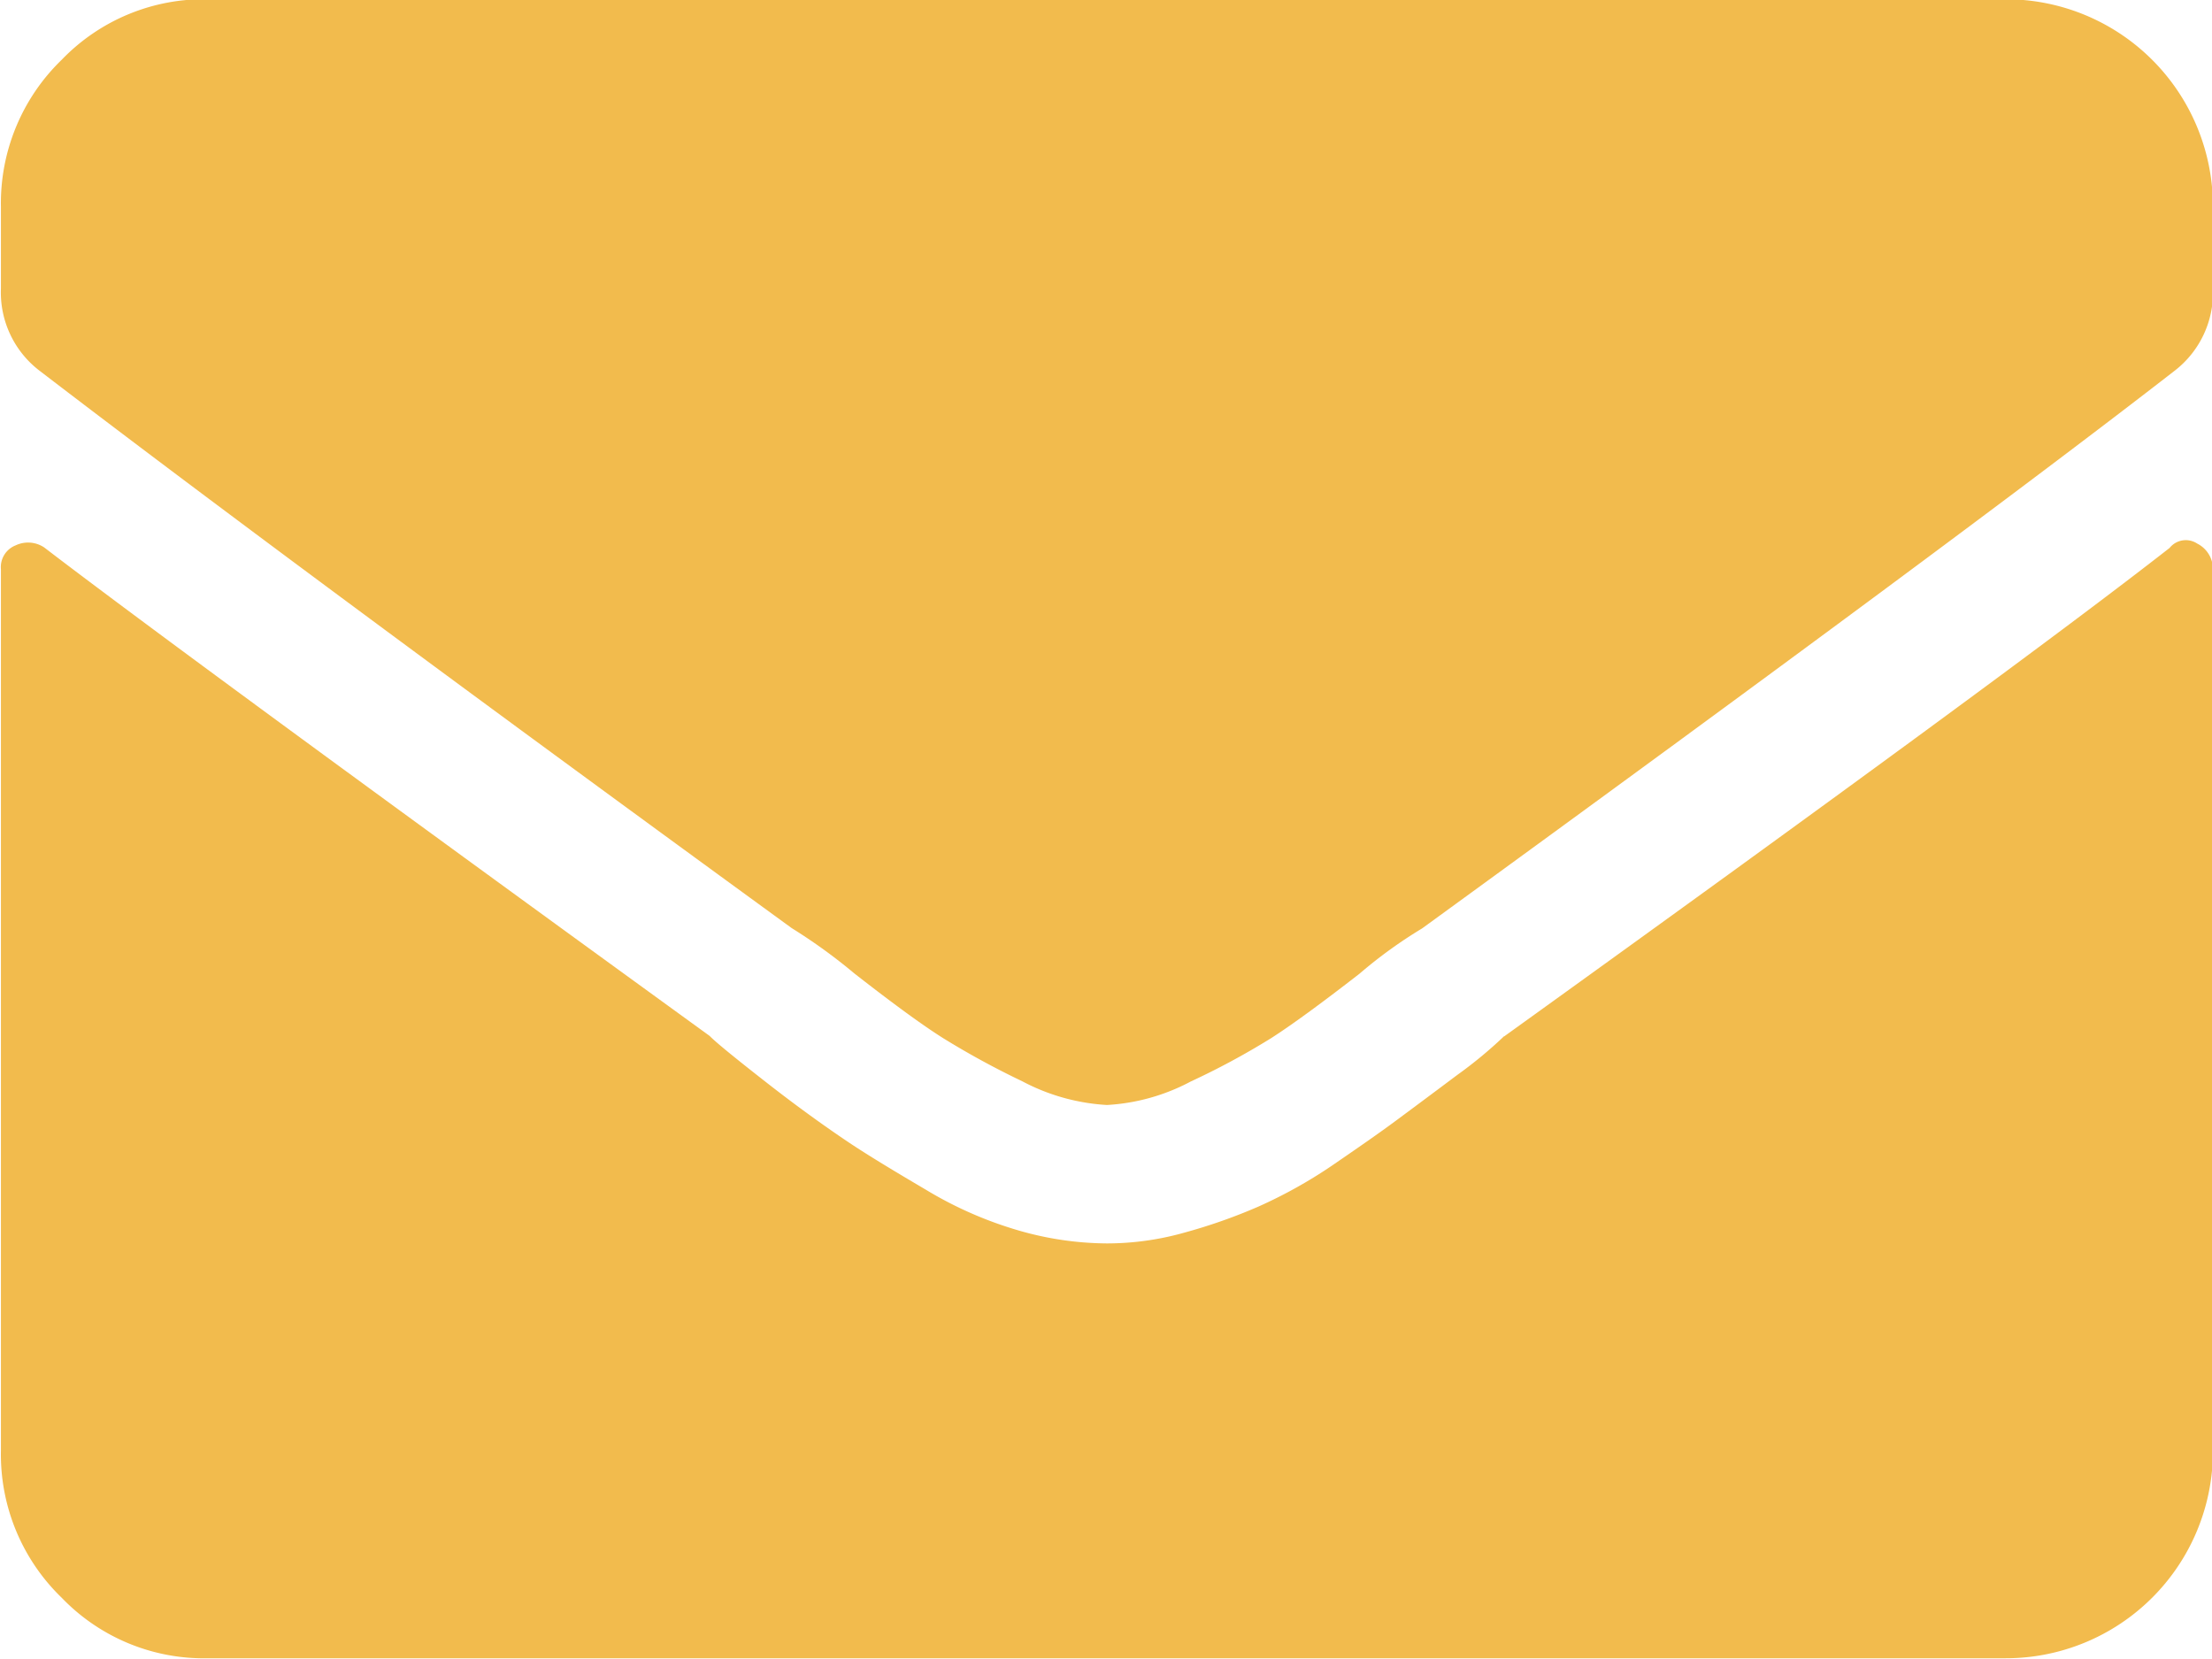
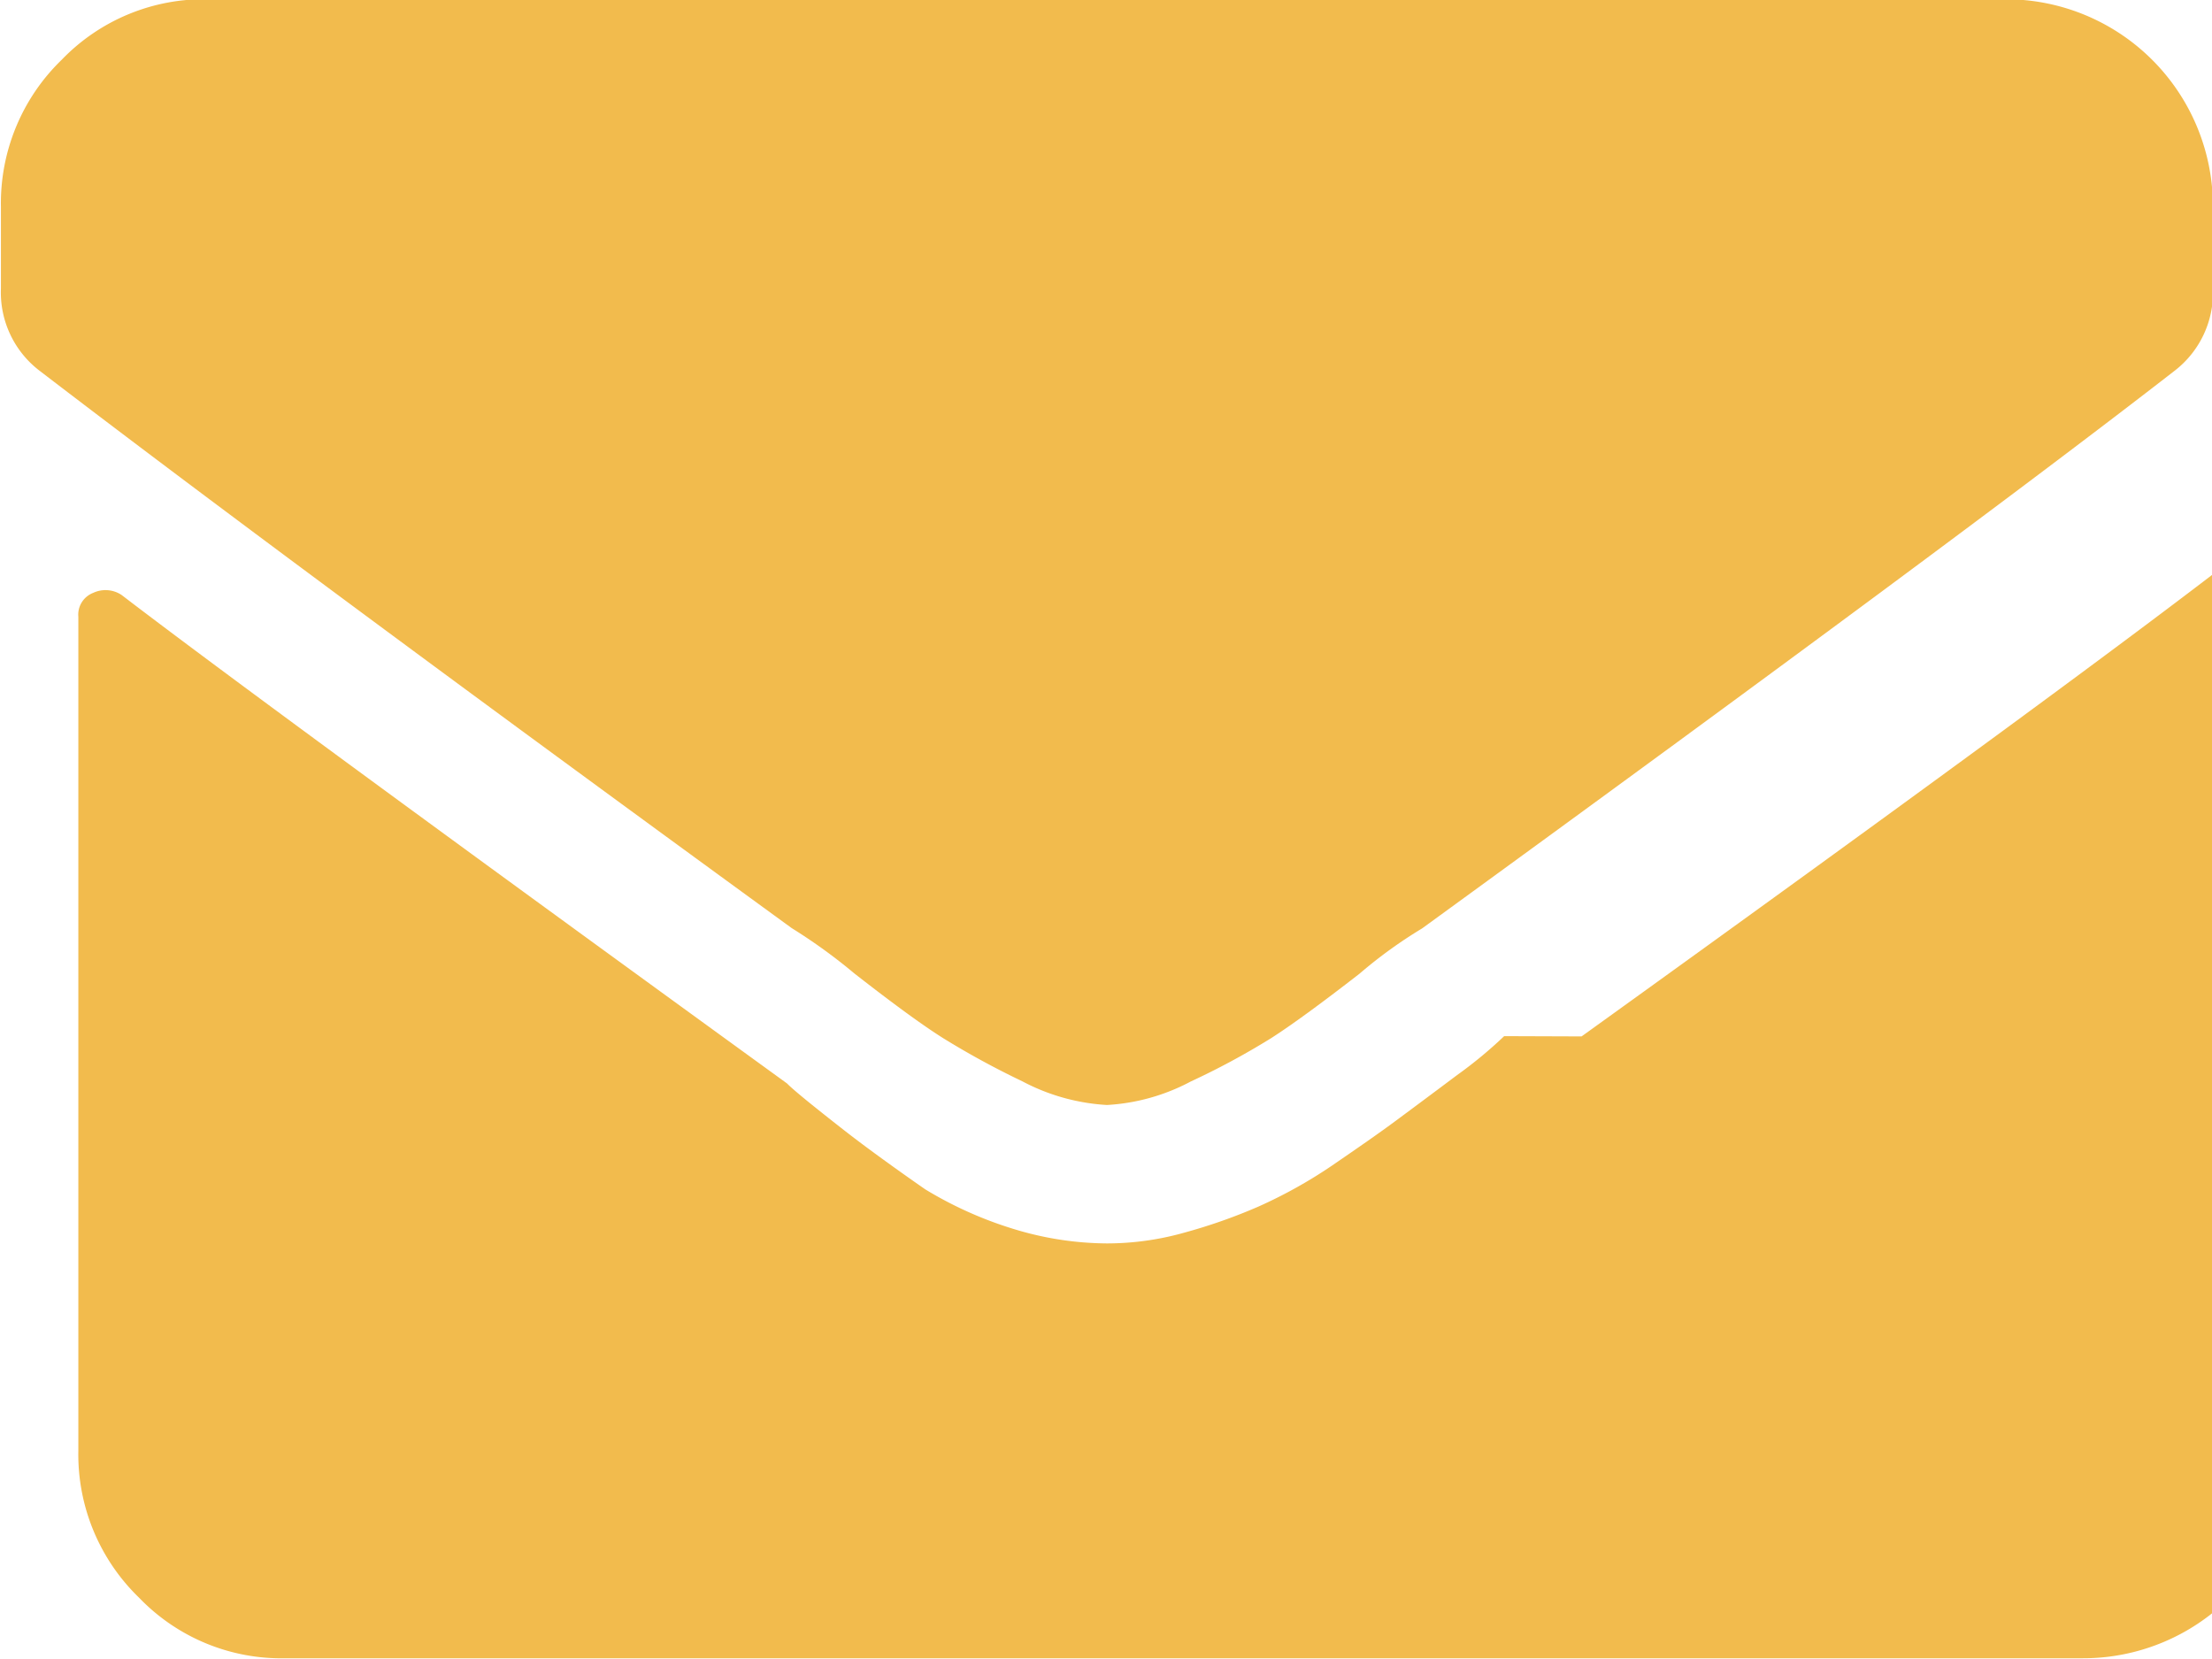
<svg xmlns="http://www.w3.org/2000/svg" width="24" height="18" viewBox="0 0 24 18">
  <defs>
    <style>
      #licon {
        fill: #f2bb4d;
        fill-rule: evenodd;
      }
    </style>
  </defs>
-   <path id="licon" d="M1220.94,58.93a4.71,4.71,0,0,1-.51.422q-0.375.281-.66,0.492c-0.19.141-.42,0.3-0.7,0.492a5.179,5.179,0,0,1-.8.445,5.936,5.936,0,0,1-.8.281,3.1,3.1,0,0,1-.84.117,3.508,3.508,0,0,1-.96-0.141,4.224,4.224,0,0,1-1.01-.445c-0.34-.2-0.63-0.375-0.84-0.516s-0.51-.352-0.87-0.633-0.57-.453-0.63-0.516q-5.685-4.124-7.22-5.3a0.315,0.315,0,0,0-.31-0.023,0.253,0.253,0,0,0-.16.258V63.43a2.162,2.162,0,0,0,.66,1.594,2.14,2.14,0,0,0,1.59.656h19.5a2.247,2.247,0,0,0,2.25-2.25V53.867a0.309,0.309,0,0,0-.17-0.281,0.225,0.225,0,0,0-.3.047q-1.68,1.313-7.22,5.3h0Zm-3.4.492a8.183,8.183,0,0,0,.87-0.469q0.33-.211.96-0.7a5.035,5.035,0,0,1,.68-0.492q5.865-4.265,8.16-6.047a1.069,1.069,0,0,0,.42-0.891V49.93a2.247,2.247,0,0,0-2.25-2.25h-19.5a2.143,2.143,0,0,0-1.59.656,2.165,2.165,0,0,0-.66,1.594V50.82a1.069,1.069,0,0,0,.42.891c1.63,1.25,4.34,3.266,8.16,6.047a5.926,5.926,0,0,1,.68.492q0.63,0.492.96,0.7a8.987,8.987,0,0,0,.86.469,2.231,2.231,0,0,0,.92.258A2.193,2.193,0,0,0,1217.54,59.422Z" transform="translate(-1204.62 -47.688)" />
+   <path id="licon" d="M1220.94,58.93a4.71,4.71,0,0,1-.51.422q-0.375.281-.66,0.492c-0.19.141-.42,0.3-0.7,0.492a5.179,5.179,0,0,1-.8.445,5.936,5.936,0,0,1-.8.281,3.1,3.1,0,0,1-.84.117,3.508,3.508,0,0,1-.96-0.141,4.224,4.224,0,0,1-1.01-.445s-0.51-.352-0.87-0.633-0.57-.453-0.63-0.516q-5.685-4.124-7.22-5.3a0.315,0.315,0,0,0-.31-0.023,0.253,0.253,0,0,0-.16.258V63.43a2.162,2.162,0,0,0,.66,1.594,2.14,2.14,0,0,0,1.59.656h19.5a2.247,2.247,0,0,0,2.25-2.25V53.867a0.309,0.309,0,0,0-.17-0.281,0.225,0.225,0,0,0-.3.047q-1.68,1.313-7.22,5.3h0Zm-3.4.492a8.183,8.183,0,0,0,.87-0.469q0.33-.211.96-0.7a5.035,5.035,0,0,1,.68-0.492q5.865-4.265,8.16-6.047a1.069,1.069,0,0,0,.42-0.891V49.93a2.247,2.247,0,0,0-2.25-2.25h-19.5a2.143,2.143,0,0,0-1.59.656,2.165,2.165,0,0,0-.66,1.594V50.82a1.069,1.069,0,0,0,.42.891c1.63,1.25,4.34,3.266,8.16,6.047a5.926,5.926,0,0,1,.68.492q0.63,0.492.96,0.7a8.987,8.987,0,0,0,.86.469,2.231,2.231,0,0,0,.92.258A2.193,2.193,0,0,0,1217.54,59.422Z" transform="translate(-1204.62 -47.688)" />
</svg>